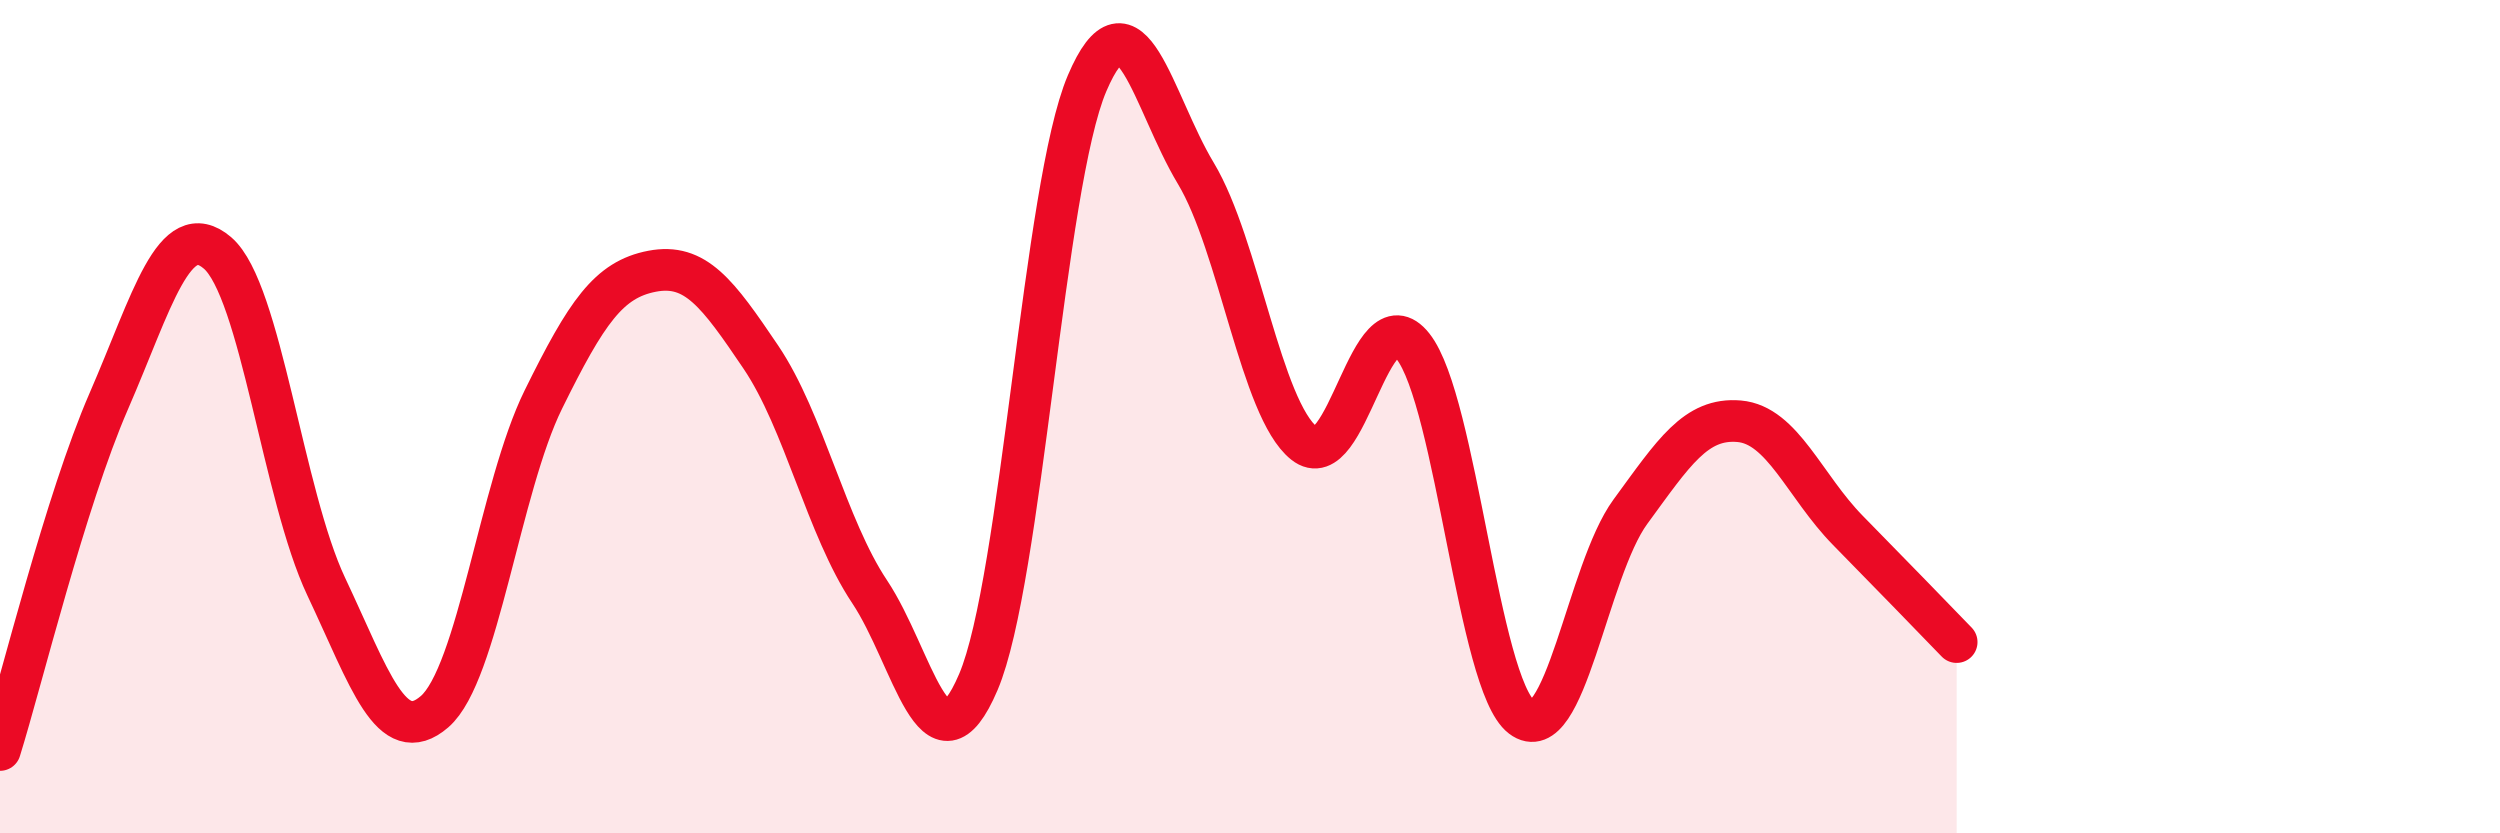
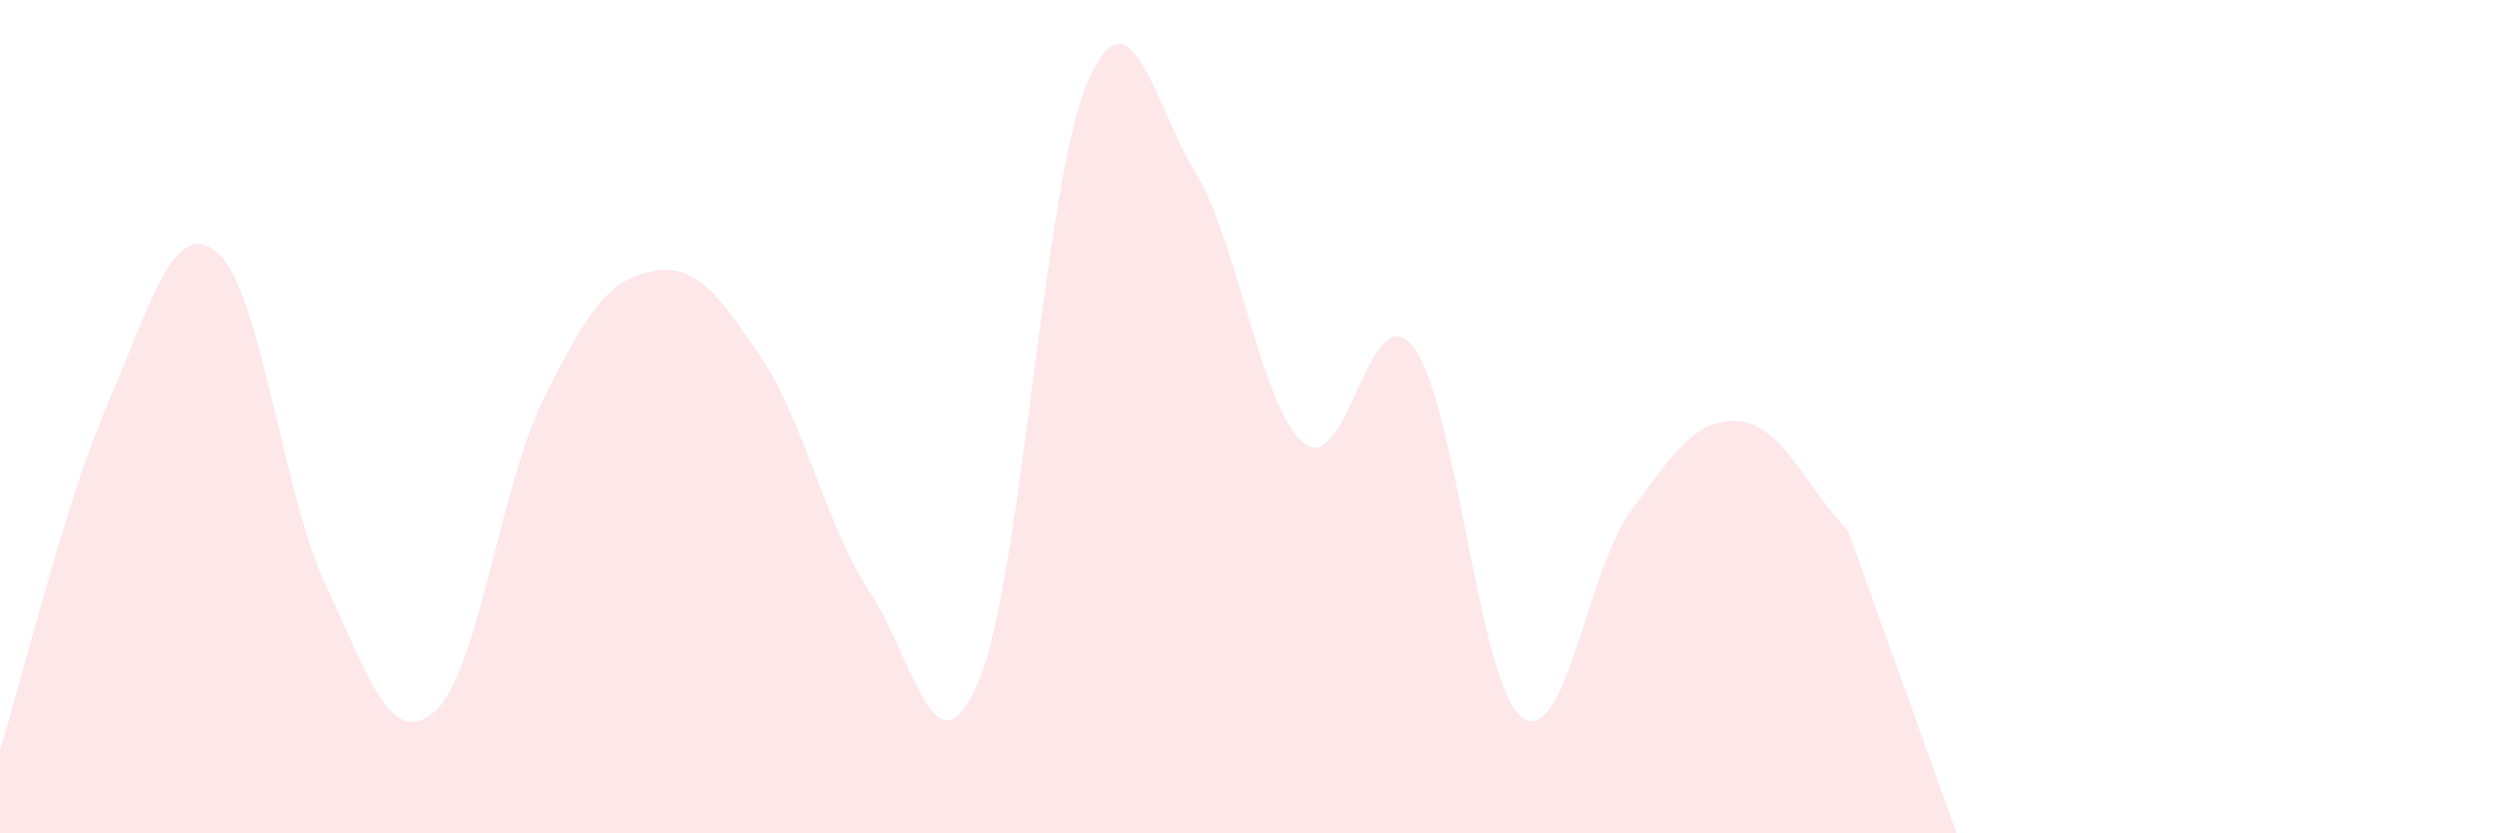
<svg xmlns="http://www.w3.org/2000/svg" width="60" height="20" viewBox="0 0 60 20">
-   <path d="M 0,18 C 0.52,16.33 1.57,12.02 2.61,9.63 C 3.65,7.24 4.18,5.18 5.22,6.07 C 6.26,6.96 6.79,11.88 7.83,14.08 C 8.87,16.28 9.39,17.98 10.43,17.08 C 11.47,16.18 12,11.7 13.04,9.59 C 14.08,7.48 14.61,6.71 15.65,6.51 C 16.69,6.31 17.22,7.03 18.26,8.57 C 19.3,10.11 19.83,12.64 20.87,14.2 C 21.91,15.76 22.44,18.81 23.48,16.37 C 24.52,13.93 25.05,4.44 26.09,2 C 27.13,-0.44 27.66,2.43 28.7,4.16 C 29.74,5.89 30.26,9.81 31.3,10.64 C 32.34,11.47 32.87,7 33.91,8.31 C 34.95,9.62 35.48,16.42 36.52,17.21 C 37.56,18 38.09,13.7 39.13,12.28 C 40.17,10.86 40.7,10.02 41.74,10.11 C 42.78,10.2 43.31,11.67 44.35,12.73 C 45.39,13.79 46.44,14.87 46.96,15.41L46.96 20L0 20Z" fill="#EB0A25" opacity="0.1" stroke-linecap="round" stroke-linejoin="round" />
-   <path d="M 0,18 C 0.52,16.33 1.57,12.02 2.61,9.63 C 3.65,7.24 4.18,5.18 5.22,6.07 C 6.26,6.96 6.79,11.88 7.83,14.08 C 8.87,16.28 9.39,17.98 10.43,17.08 C 11.47,16.18 12,11.7 13.04,9.59 C 14.08,7.48 14.61,6.71 15.65,6.51 C 16.69,6.31 17.22,7.03 18.26,8.57 C 19.3,10.11 19.83,12.64 20.87,14.2 C 21.91,15.76 22.44,18.81 23.48,16.37 C 24.52,13.93 25.05,4.44 26.09,2 C 27.13,-0.44 27.66,2.43 28.7,4.16 C 29.74,5.89 30.26,9.81 31.3,10.64 C 32.34,11.47 32.87,7 33.91,8.31 C 34.95,9.62 35.48,16.42 36.52,17.21 C 37.56,18 38.09,13.7 39.13,12.28 C 40.17,10.86 40.7,10.02 41.74,10.11 C 42.78,10.2 43.31,11.67 44.35,12.73 C 45.39,13.79 46.44,14.87 46.96,15.41" stroke="#EB0A25" stroke-width="1" fill="none" stroke-linecap="round" stroke-linejoin="round" />
+   <path d="M 0,18 C 0.52,16.33 1.57,12.02 2.61,9.63 C 3.65,7.24 4.18,5.18 5.22,6.07 C 6.26,6.96 6.79,11.88 7.83,14.08 C 8.87,16.28 9.39,17.98 10.43,17.08 C 11.47,16.18 12,11.7 13.04,9.59 C 14.08,7.48 14.61,6.71 15.65,6.51 C 16.69,6.31 17.22,7.03 18.26,8.57 C 19.3,10.11 19.83,12.64 20.87,14.2 C 21.91,15.76 22.44,18.81 23.48,16.37 C 24.52,13.93 25.05,4.44 26.09,2 C 27.13,-0.44 27.66,2.43 28.7,4.16 C 29.74,5.89 30.26,9.81 31.3,10.64 C 32.34,11.47 32.87,7 33.91,8.31 C 34.95,9.62 35.48,16.42 36.52,17.21 C 37.56,18 38.09,13.7 39.13,12.28 C 40.17,10.86 40.7,10.02 41.74,10.11 C 42.78,10.2 43.31,11.67 44.35,12.73 L46.96 20L0 20Z" fill="#EB0A25" opacity="0.1" stroke-linecap="round" stroke-linejoin="round" />
</svg>